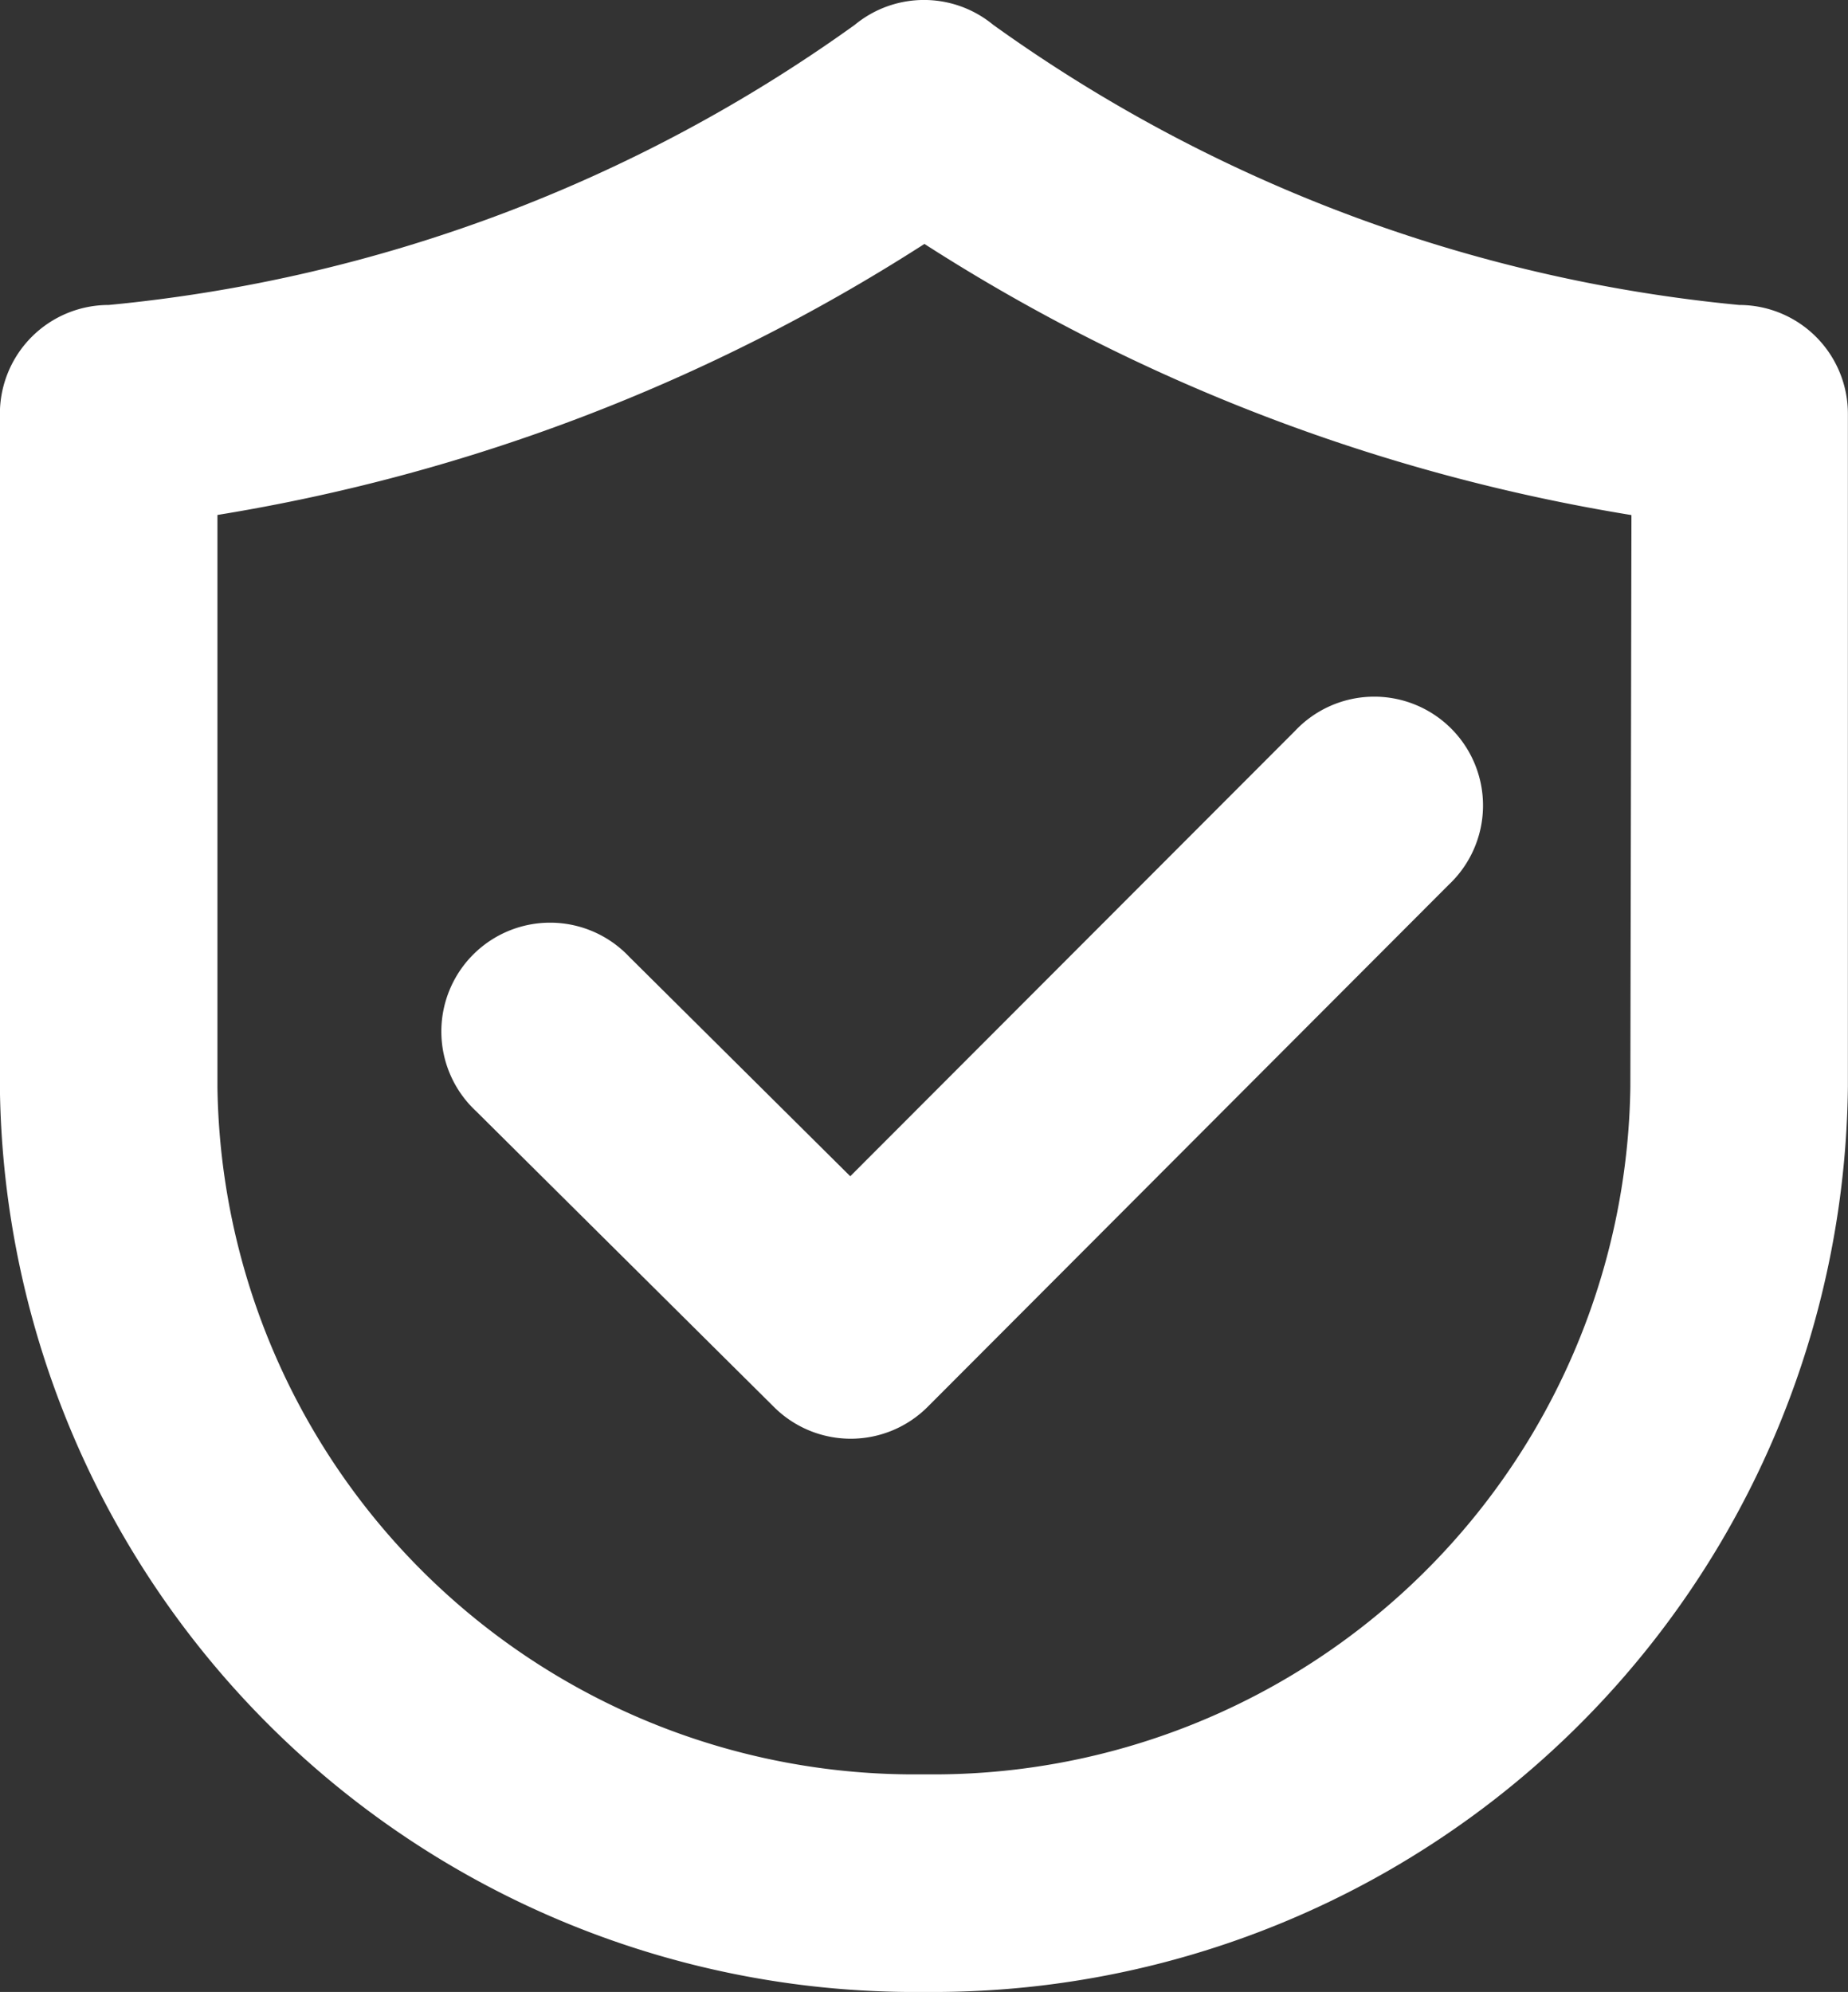
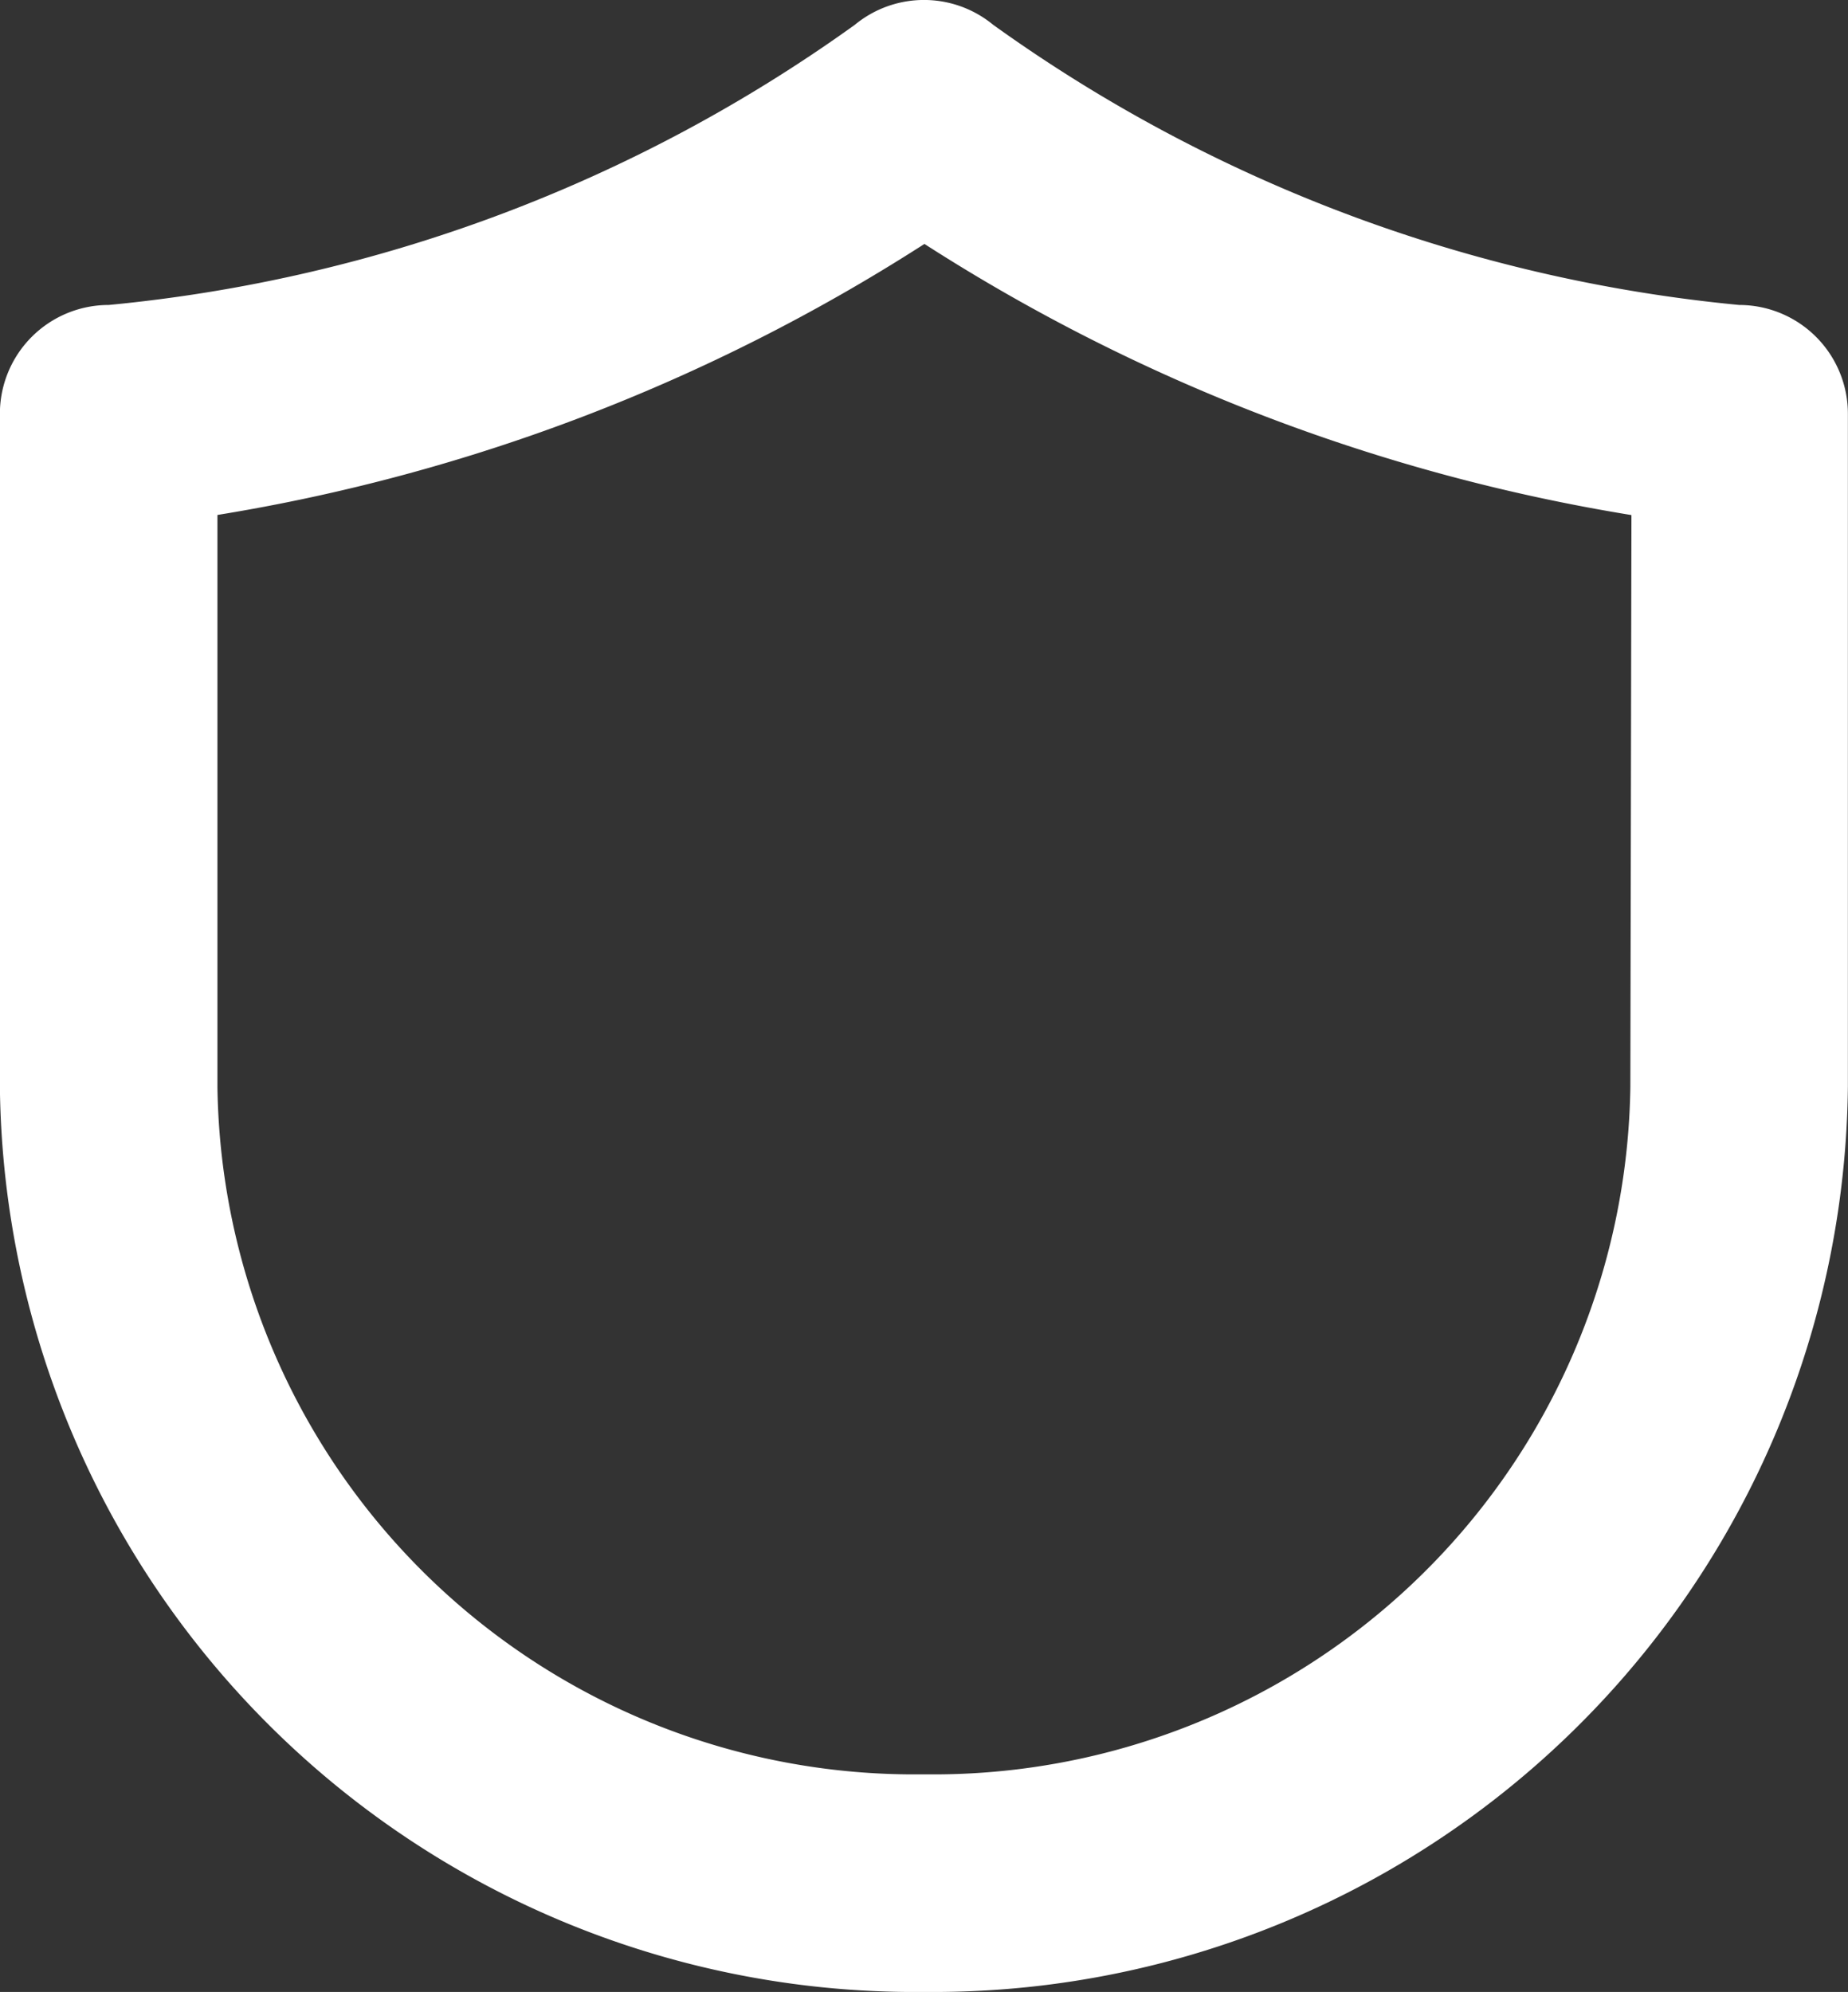
<svg xmlns="http://www.w3.org/2000/svg" width="16.99" height="18.308" viewBox="0 0 16.99 18.308">
  <rect x="0" y="0" width="16.99" height="18.308" fill="#333333" stroke="none" />
  <g id="privacy" transform="translate(-999.801 -897.158)">
-     <path id="パス_14" data-name="パス 14" d="M7.585,643.951a1,1,0,1,0-1.408,1.419l2.74,2.72a1,1,0,0,0,1.411,0l4.792-4.8a1,1,0,1,0-1.414-1.413l-4.088,4.092Z" transform="translate(998 262)" fill="#fff" />
    <path id="パス_15" data-name="パス 15" d="M17.791,637.961a14.042,14.042,0,0,1-6.859-2.575,1,1,0,0,0-1.272,0A14.039,14.039,0,0,1,2.8,637.961a1,1,0,0,0-1,1v6.186a8.413,8.413,0,0,0,8.495,8.319h.016a8.41,8.41,0,0,0,8.479-8.319v-6.186a1,1,0,0,0-1-1m-1,7.186a6.408,6.408,0,0,1-6.479,6.319h-.033A6.407,6.407,0,0,1,3.8,645.147v-5.256A17.08,17.08,0,0,0,10.3,637.4a17.093,17.093,0,0,0,6.5,2.492Z" transform="translate(998 262)" fill="#fff" />
  </g>
</svg>